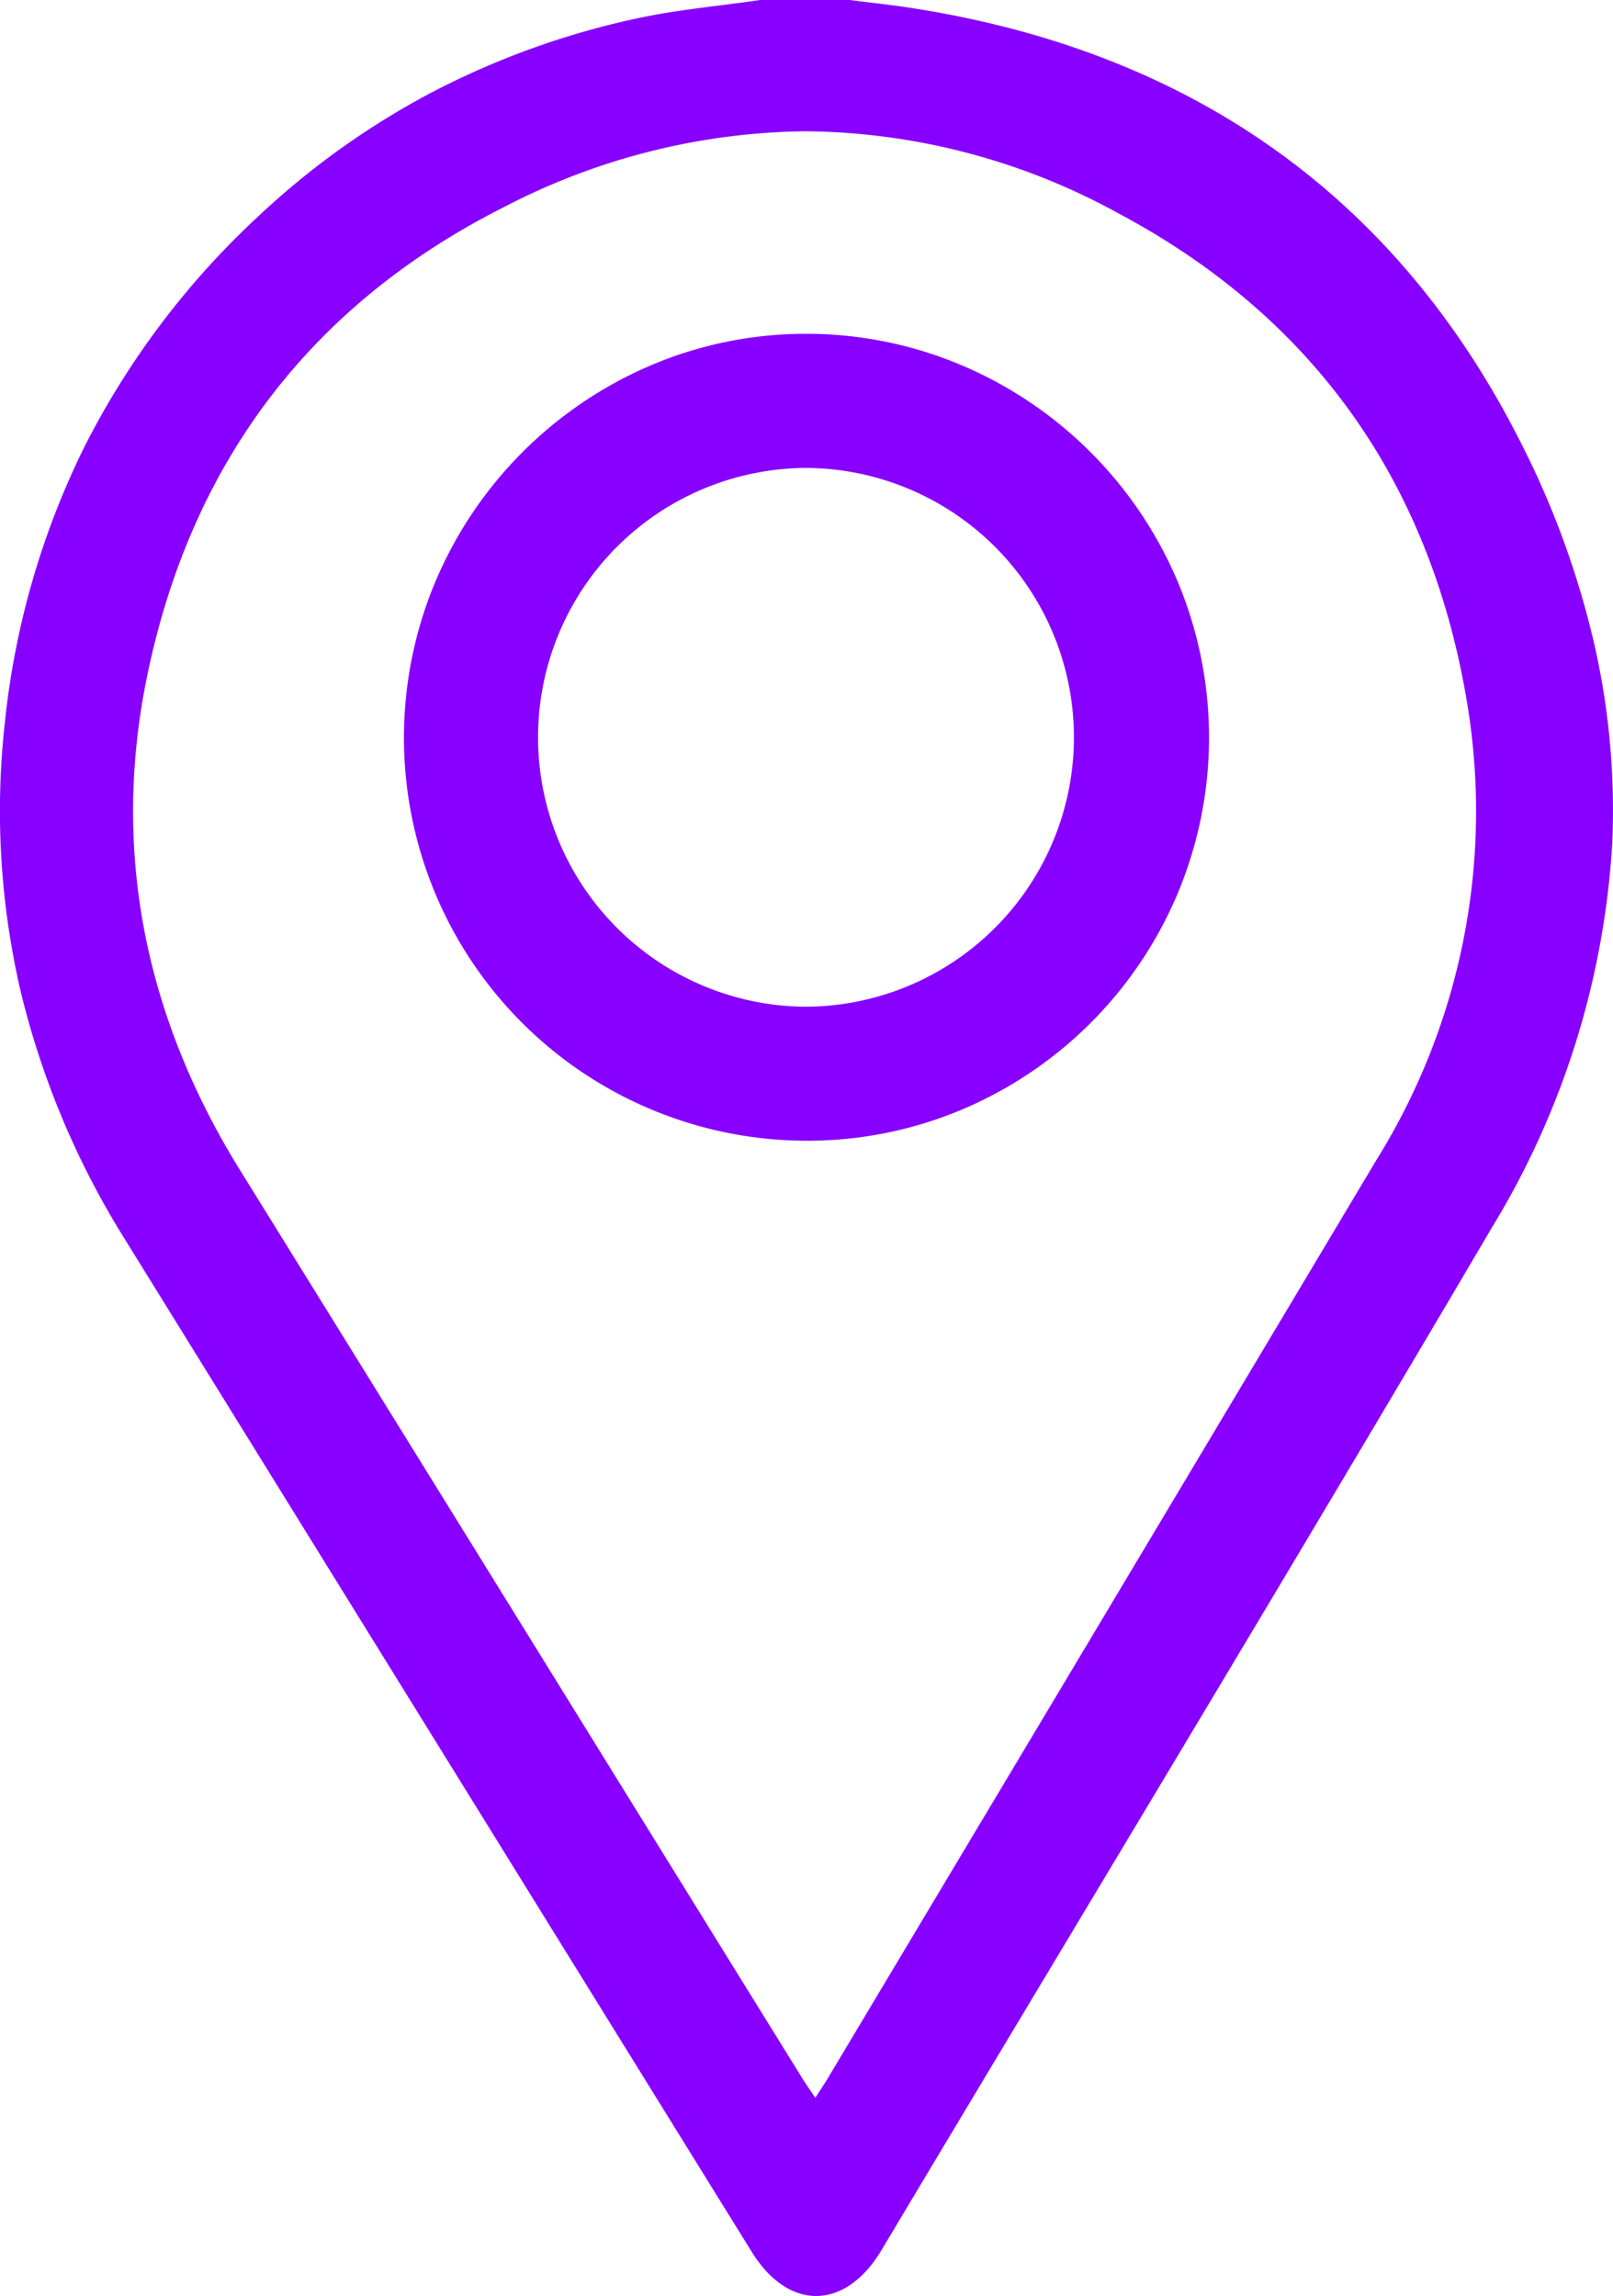
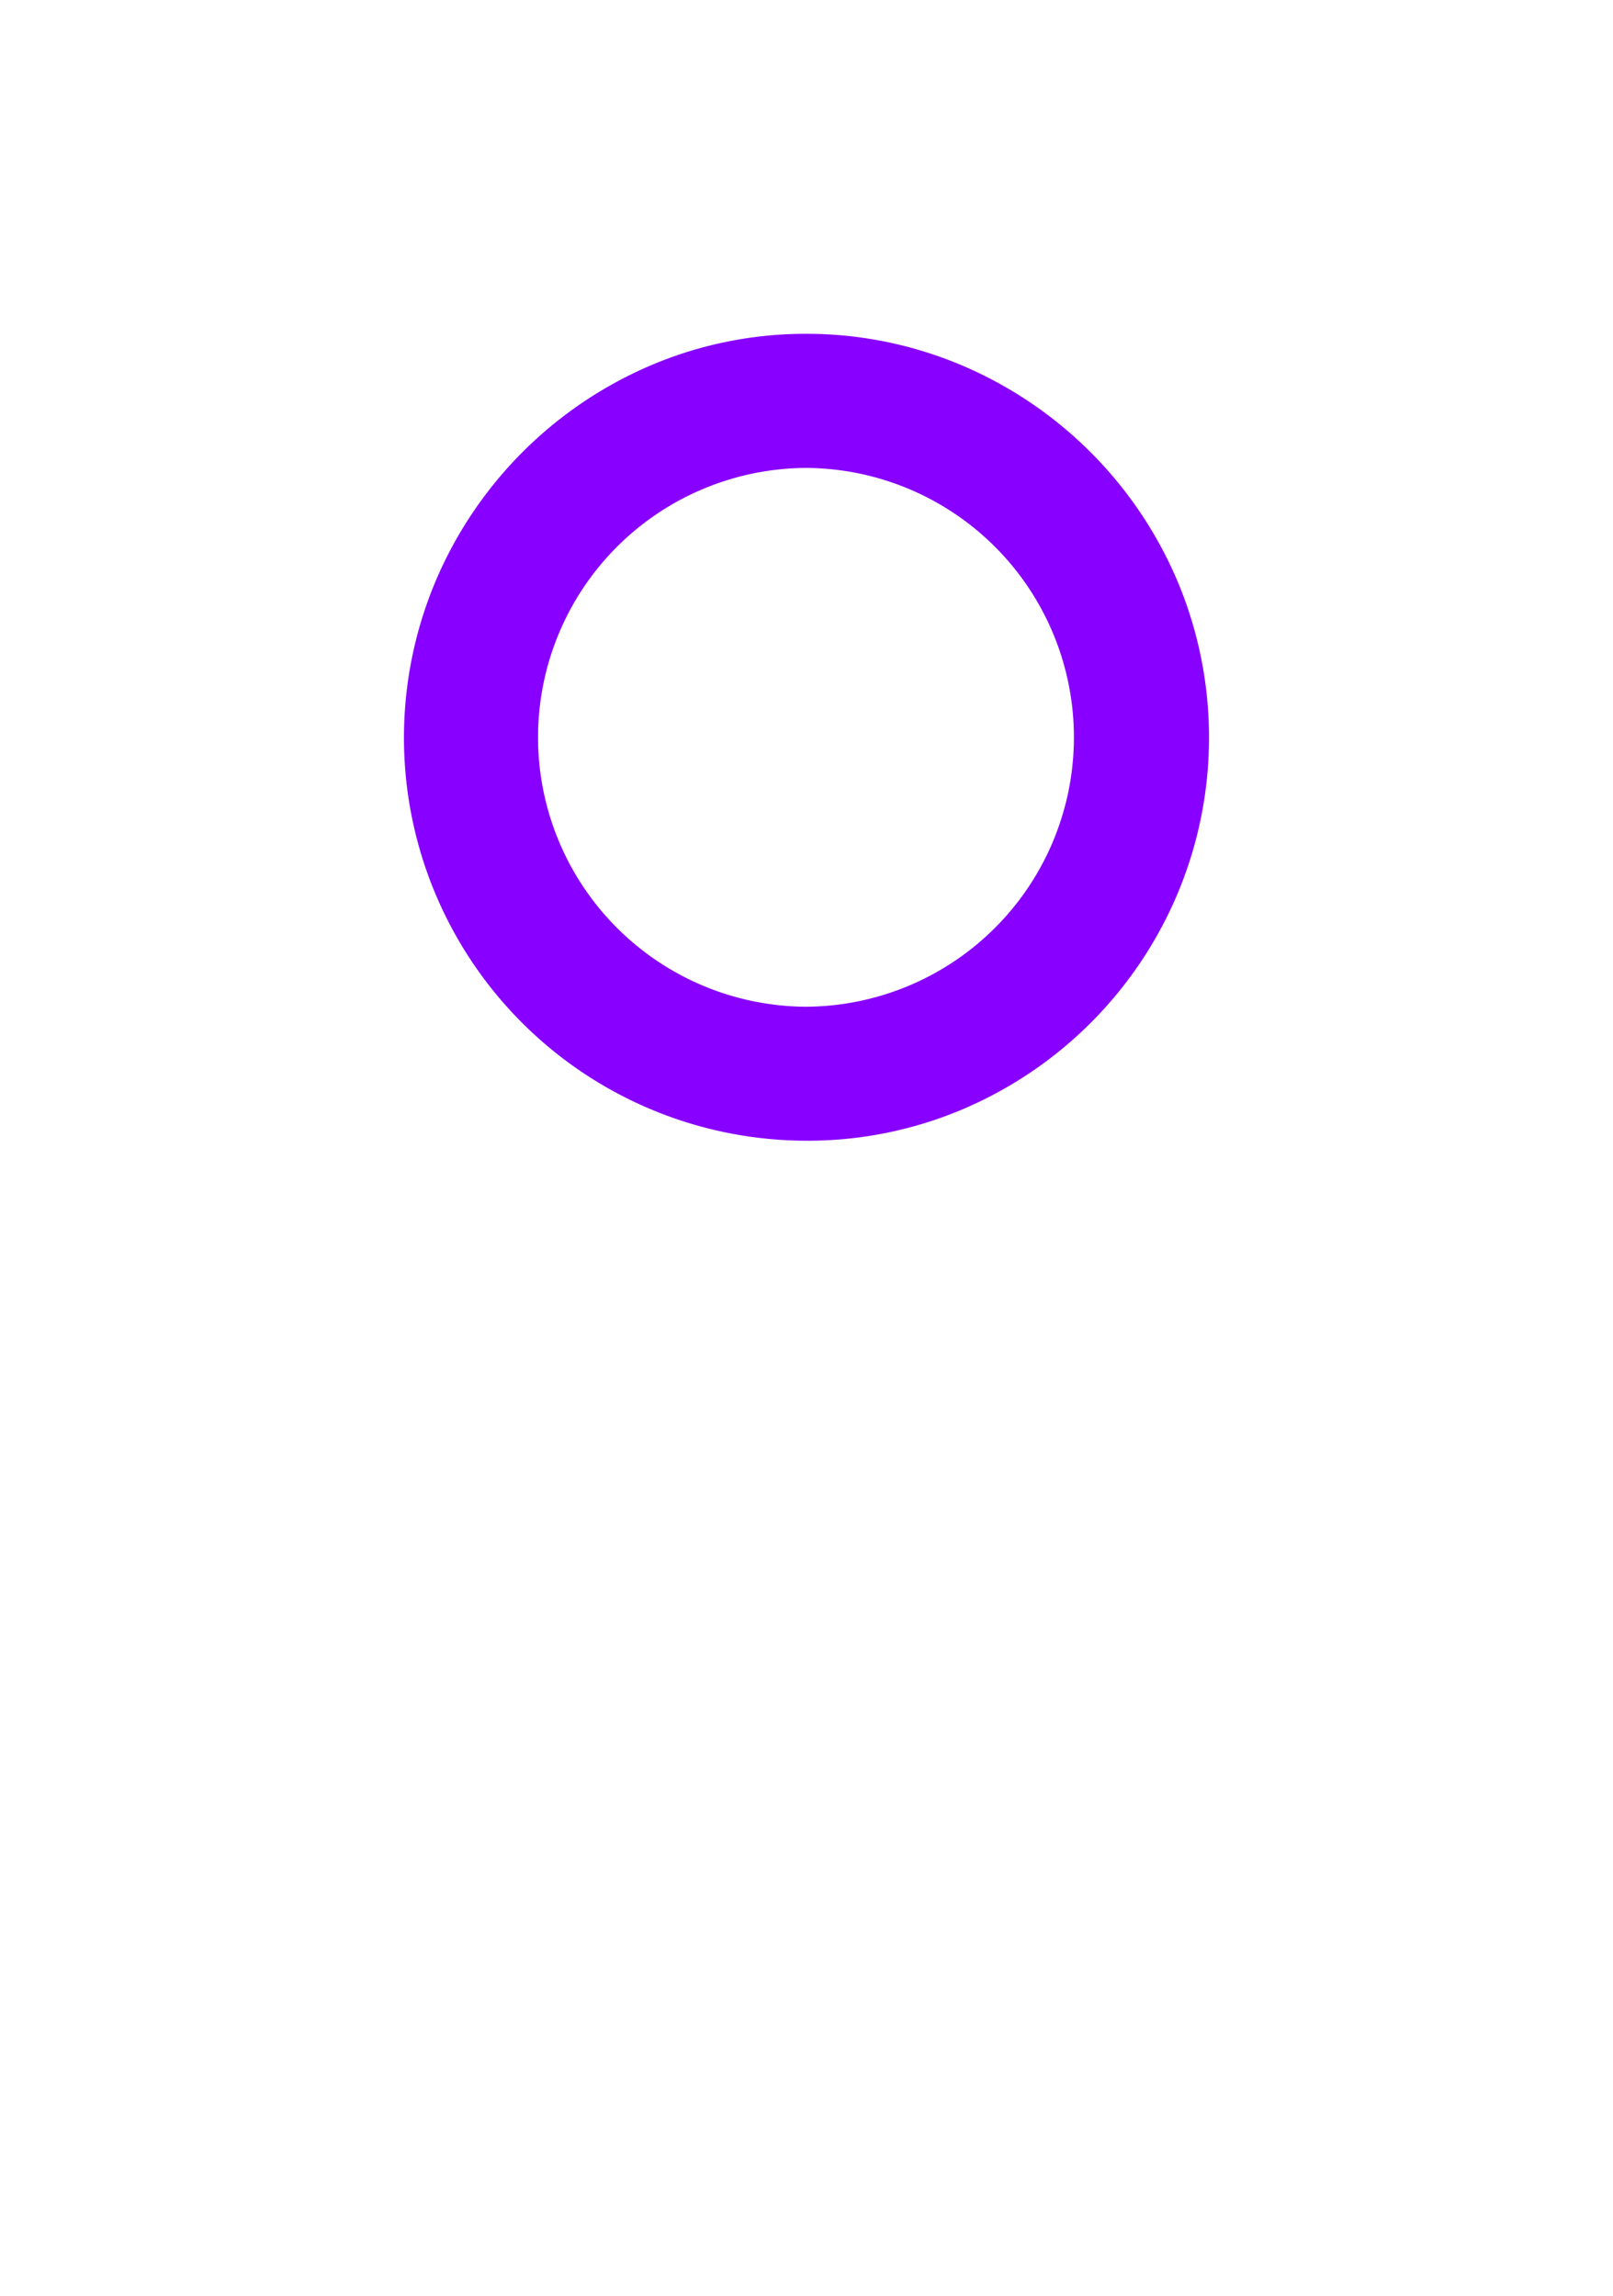
<svg xmlns="http://www.w3.org/2000/svg" id="Component_4_1" data-name="Component 4 – 1" width="108.265" height="154.081" viewBox="0 0 108.265 154.081">
  <g id="Fill_17" data-name="Fill 17">
-     <path id="Fill_17-2" data-name="Fill 17" d="M54.779,154.081c-1.6,0-3.137-1.049-4.316-2.954C36.743,128.983,23.3,107.263,8.405,83.2A56.2,56.2,0,0,1,1.382,66.5,53.406,53.406,0,0,1,.333,48.449a54.288,54.288,0,0,1,5.353-18.5A54.887,54.887,0,0,1,17.3,14.552,53.357,53.357,0,0,1,29.049,6.165a54.464,54.464,0,0,1,13.565-4.9C44.5.846,46.458.6,48.351.358,49.233.246,50.142.131,51.034,0H57.04c.476.062.958.121,1.425.178C59.5.3,60.575.435,61.622.607,80.407,3.635,94.093,13.573,102.3,30.145a58.857,58.857,0,0,1,4.744,13.229,50.161,50.161,0,0,1,1.175,13.169,55.853,55.853,0,0,1-8.1,25.871C90.648,98.5,80.89,114.769,71.453,130.5c-4.03,6.719-8.2,13.667-12.288,20.51C57.978,152.992,56.42,154.081,54.779,154.081ZM54.109,8.808h0a44.812,44.812,0,0,0-20.2,5.048C20.954,20.364,12.875,30.938,9.895,45.284c-2.4,11.545-.3,22.736,6.23,33.264,8.006,12.91,16.133,26.041,23.993,38.74,4.481,7.24,9.114,14.726,13.726,22.172.152.245.315.485.488.74.126.185.254.374.391.583.128-.2.244-.378.356-.549.152-.233.3-.452.429-.669,11.988-20.051,24.385-40.784,36.9-61.753a44.289,44.289,0,0,0,6.077-30.583C96.035,32.373,88.166,21.305,75.1,14.333A44.322,44.322,0,0,0,54.112,8.809Z" transform="translate(-0.002 0)" fill="#80f" />
-   </g>
+     </g>
  <g id="Fill_19" data-name="Fill 19" transform="translate(27.114 22.402)">
    <path id="Fill_19-2" data-name="Fill 19" d="M27.06,54.151h-.119A27.045,27.045,0,0,1,2.158,16.519,27.34,27.34,0,0,1,16.538,2.13,26.524,26.524,0,0,1,26.987,0H27.1A26.706,26.706,0,0,1,37.587,2.177,27.318,27.318,0,0,1,51.941,16.649a27.07,27.07,0,0,1-.057,21.019A27.187,27.187,0,0,1,37.526,52.029,26.655,26.655,0,0,1,27.06,54.151ZM27.012,9a18.08,18.08,0,0,0-.11,36.159H27A18.08,18.08,0,0,0,27.04,9Z" transform="translate(0 0)" fill="#80f" />
  </g>
</svg>